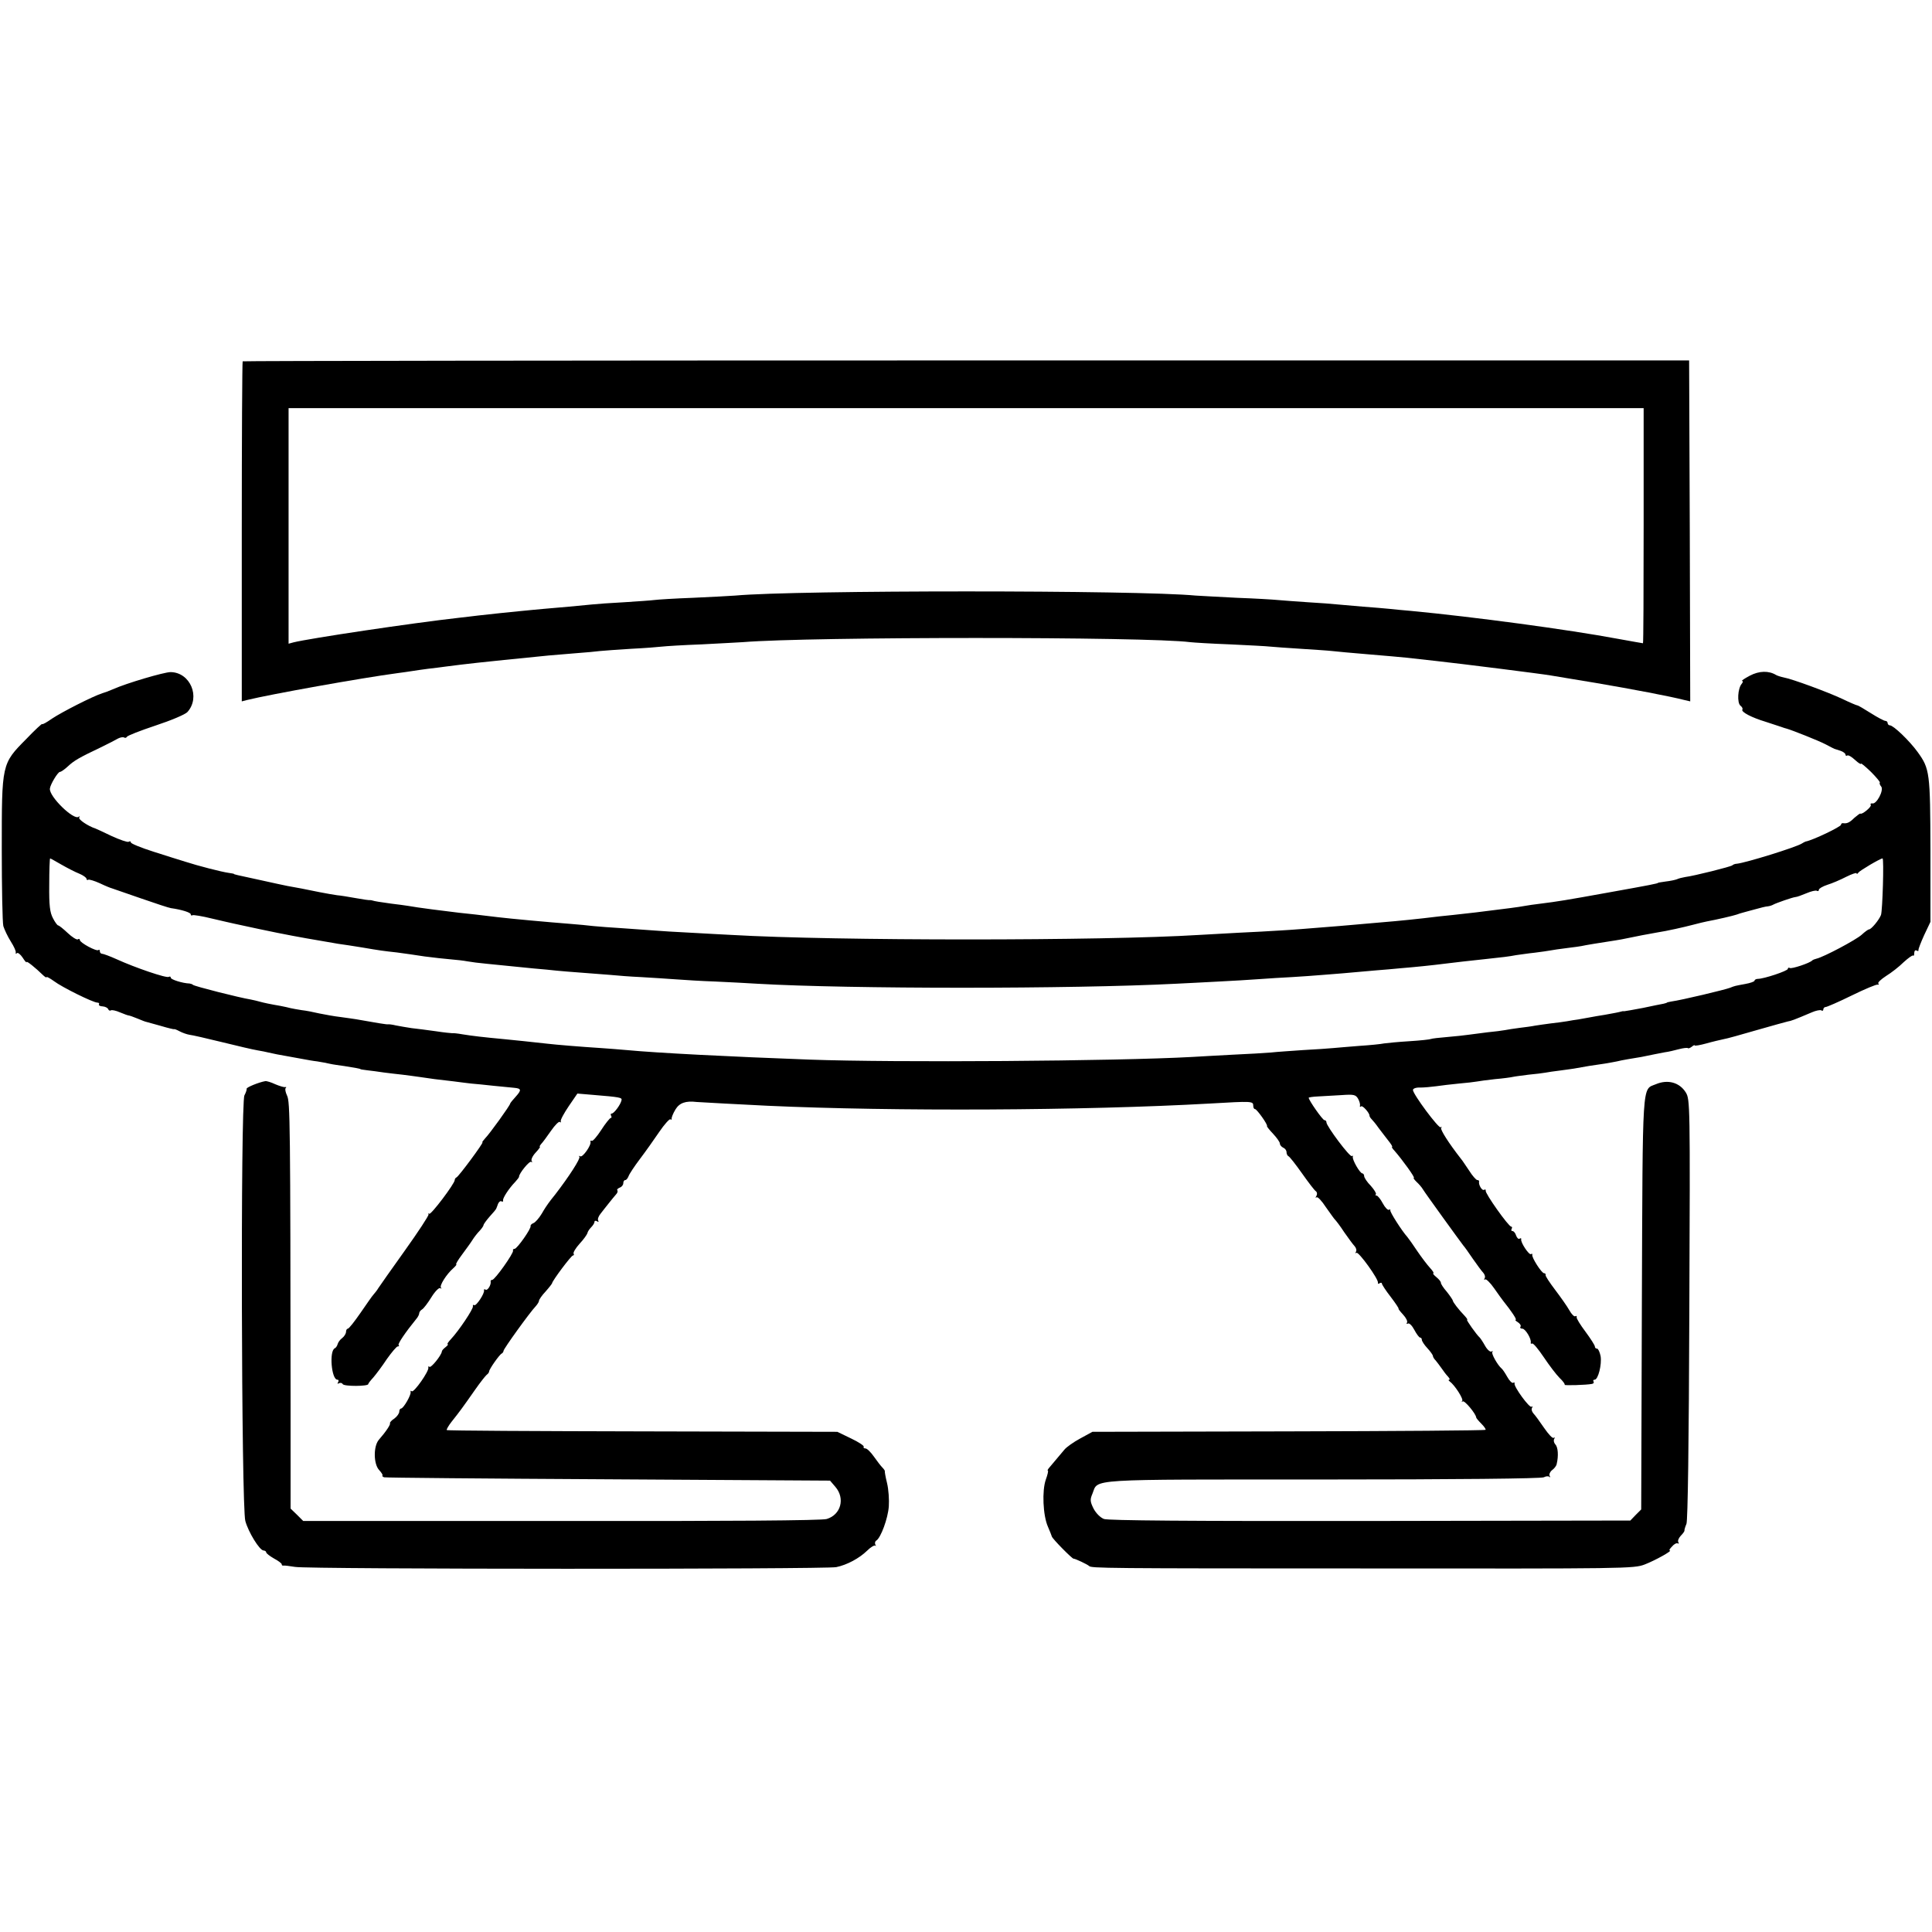
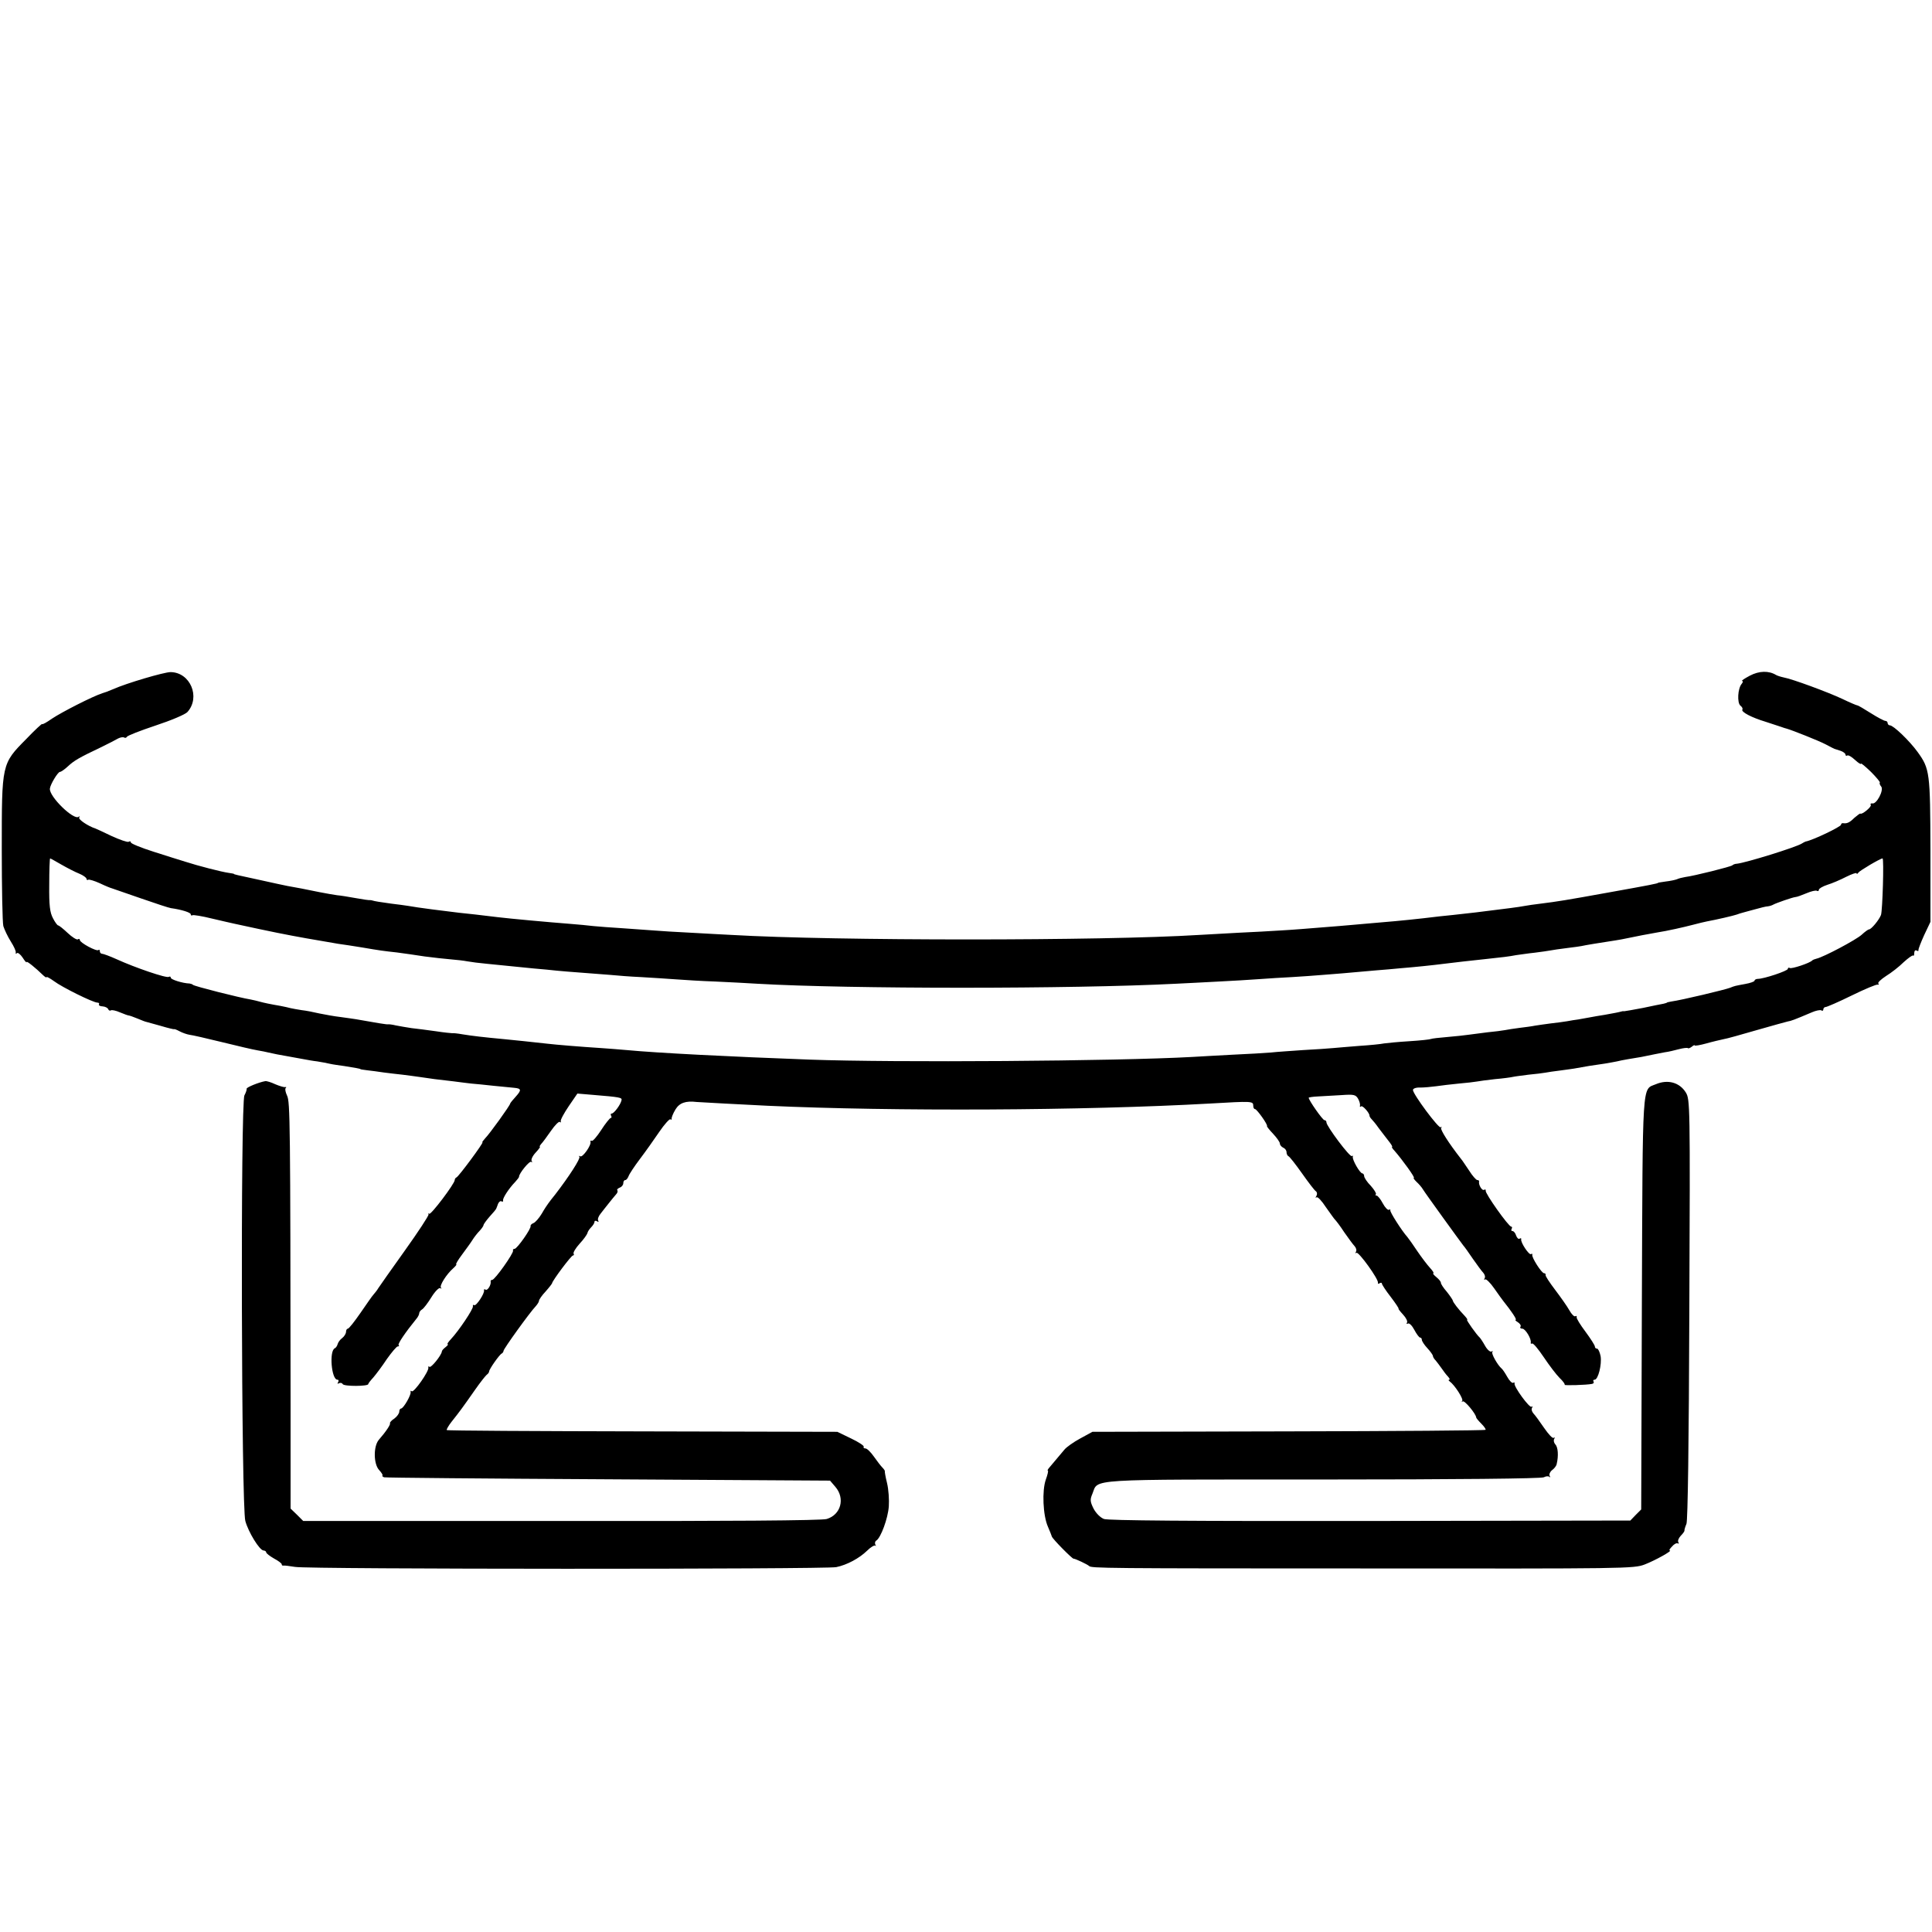
<svg xmlns="http://www.w3.org/2000/svg" version="1.0" width="871pt" height="871pt" viewBox="0 0 871 871" preserveAspectRatio="xMidYMid meet">
  <g transform="translate(0,871) scale(0.1,-0.1)" fill="#000000" stroke="none">
-     <path d="M1094 7081 c-2 -2 -4 -348 -4 -769 l0 -764 23 6 c105 26 519 100 677 121 25 3 56 8 70 10 14 2 45 7 70 10 25 3 61 7 80 10 102 13 124 16 465 50 22 2 76 6 120 10 44 3 94 8 110 10 17 2 80 6 140 10 61 3 124 8 140 10 17 2 97 7 179 10 82 4 165 9 185 10 306 25 1822 25 2016 0 17 -2 98 -7 180 -10 83 -4 164 -8 180 -10 17 -2 80 -6 140 -10 61 -4 124 -8 140 -10 17 -2 91 -9 165 -15 74 -6 151 -13 170 -15 19 -2 80 -9 135 -15 110 -12 475 -58 515 -65 14 -2 106 -18 205 -34 164 -28 333 -60 399 -77 l26 -6 -2 768 -3 769 -3258 0 c-1792 0 -3260 -2 -3263 -4z m6316 -741 c0 -291 -1 -530 -3 -530 -2 0 -52 9 -113 20 -225 42 -650 99 -934 126 -30 2 -73 7 -95 9 -22 2 -76 7 -120 10 -44 4 -96 8 -115 10 -19 2 -80 7 -135 10 -55 4 -116 8 -135 10 -19 2 -102 7 -185 10 -82 4 -166 9 -185 10 -259 25 -1803 25 -2075 0 -22 -2 -107 -6 -190 -10 -82 -3 -161 -8 -175 -10 -14 -2 -74 -6 -135 -10 -60 -3 -126 -8 -145 -10 -19 -2 -66 -6 -105 -10 -38 -3 -90 -8 -115 -10 -25 -2 -72 -7 -105 -10 -61 -6 -119 -12 -190 -20 -22 -3 -60 -7 -85 -10 -214 -24 -675 -93 -747 -111 l-22 -6 0 531 0 531 3054 0 3055 0 0 -530z" />
    <path d="M7889 5664 c-24 -13 -40 -23 -35 -24 5 0 4 -6 -2 -13 -18 -21 -21 -85 -6 -98 8 -6 12 -14 9 -18 -6 -11 42 -36 105 -55 30 -10 62 -20 70 -23 8 -3 20 -7 25 -8 25 -7 146 -55 176 -71 19 -10 36 -19 39 -20 3 -1 15 -5 28 -9 12 -4 22 -12 22 -17 0 -5 4 -7 8 -4 5 3 20 -6 35 -20 15 -14 27 -21 27 -17 0 4 20 -13 45 -37 24 -24 42 -46 40 -48 -3 -3 0 -11 6 -18 13 -16 -21 -81 -40 -76 -7 1 -10 -2 -7 -7 5 -8 -40 -45 -47 -39 -1 2 -13 -7 -27 -19 -22 -22 -34 -27 -52 -24 -5 0 -8 -3 -8 -7 0 -9 -127 -70 -160 -76 -3 -1 -11 -5 -17 -9 -27 -17 -253 -87 -293 -91 -8 0 -17 -4 -20 -7 -5 -6 -173 -48 -213 -53 -12 -2 -29 -6 -37 -10 -8 -3 -31 -8 -50 -10 -19 -3 -35 -5 -35 -6 0 -3 -36 -10 -220 -43 -199 -36 -231 -41 -310 -51 -27 -3 -59 -8 -70 -10 -11 -2 -41 -7 -67 -10 -138 -18 -193 -24 -258 -31 -25 -2 -85 -9 -135 -15 -89 -10 -157 -16 -265 -25 -30 -3 -82 -7 -115 -10 -163 -13 -195 -16 -265 -20 -41 -3 -124 -7 -185 -10 -60 -3 -141 -8 -180 -10 -433 -27 -1640 -27 -2105 0 -36 2 -119 6 -185 10 -66 3 -140 8 -165 10 -25 2 -88 6 -140 10 -52 3 -113 8 -135 10 -22 3 -69 7 -105 10 -103 8 -266 23 -325 30 -84 10 -132 16 -175 20 -53 6 -194 24 -230 31 -14 2 -47 7 -75 10 -51 7 -76 11 -85 14 -3 1 -8 2 -11 2 -4 -1 -33 3 -65 9 -33 6 -70 12 -84 13 -14 2 -50 8 -80 14 -64 13 -103 21 -145 28 -16 3 -70 15 -120 26 -112 24 -120 26 -120 28 0 1 -11 3 -25 5 -30 4 -139 32 -194 50 -23 7 -87 27 -143 45 -57 18 -103 37 -103 42 0 5 -4 7 -10 3 -5 -3 -40 9 -77 26 -37 18 -70 33 -73 34 -32 10 -78 41 -73 49 3 6 3 8 -2 4 -21 -19 -135 92 -130 127 2 19 36 75 45 75 5 0 21 11 36 25 28 26 50 39 149 86 33 16 68 34 78 40 10 5 22 7 27 4 4 -3 10 -1 12 3 1 5 60 28 129 51 70 23 134 50 144 61 60 67 13 179 -76 180 -29 0 -199 -50 -259 -77 -8 -3 -17 -7 -20 -8 -3 -2 -16 -6 -28 -10 -44 -14 -183 -85 -228 -115 -24 -17 -44 -28 -44 -24 0 3 -33 -27 -72 -68 -111 -112 -110 -111 -110 -496 0 -174 3 -330 7 -347 5 -16 20 -48 34 -70 14 -22 24 -44 22 -50 -1 -5 1 -7 5 -2 4 4 16 -5 26 -20 10 -16 18 -25 18 -20 0 6 38 -24 76 -61 8 -7 14 -11 14 -7 0 3 15 -5 33 -18 37 -28 177 -97 196 -97 7 0 10 -4 7 -8 -2 -4 5 -9 17 -9 12 -1 23 -7 25 -13 2 -5 7 -8 12 -5 4 3 23 -1 41 -9 19 -8 36 -14 39 -14 3 0 21 -6 40 -14 19 -8 37 -15 40 -15 3 -1 32 -9 65 -18 33 -10 60 -16 60 -15 0 2 11 -2 24 -9 13 -7 33 -14 45 -16 11 -1 77 -16 146 -33 69 -17 141 -34 160 -37 19 -3 42 -8 50 -10 16 -4 51 -11 109 -21 18 -3 43 -8 55 -10 11 -2 37 -7 56 -9 19 -3 46 -8 58 -11 13 -3 42 -7 64 -10 45 -7 73 -12 73 -14 0 -1 14 -3 30 -5 17 -2 50 -6 75 -10 25 -3 63 -8 85 -10 22 -3 56 -7 75 -10 19 -3 51 -7 70 -10 19 -2 58 -7 85 -10 28 -4 64 -8 80 -10 17 -1 62 -6 100 -10 39 -4 80 -8 92 -9 34 -3 35 -10 8 -40 -13 -14 -25 -29 -25 -31 0 -8 -93 -137 -113 -157 -9 -10 -15 -18 -12 -18 7 0 -107 -154 -117 -158 -5 -2 -8 -8 -8 -12 0 -16 -108 -159 -115 -152 -4 4 -5 2 -3 -3 1 -6 -47 -79 -107 -163 -61 -85 -114 -161 -120 -170 -5 -9 -15 -21 -21 -28 -6 -6 -32 -44 -59 -83 -27 -39 -52 -71 -57 -71 -4 0 -8 -6 -8 -14 0 -8 -8 -21 -17 -28 -10 -7 -19 -20 -21 -28 -2 -8 -8 -16 -12 -18 -27 -10 -16 -142 11 -142 6 0 7 -5 3 -12 -4 -6 -3 -8 4 -4 6 3 14 2 17 -4 7 -11 115 -10 115 0 0 3 10 16 23 30 12 14 40 51 61 83 22 31 44 57 49 57 6 0 8 3 4 6 -5 5 31 58 79 117 8 9 14 21 14 27 0 5 6 13 13 17 7 4 26 29 42 55 16 26 34 44 40 41 5 -4 7 -3 3 2 -8 8 24 60 56 88 10 9 16 17 13 17 -4 0 8 20 26 44 17 23 39 53 47 66 8 13 23 32 33 42 9 10 17 21 17 26 1 4 13 21 28 38 15 16 28 32 29 35 1 2 5 12 8 21 4 10 11 15 16 12 5 -3 8 -1 7 4 -3 9 25 53 55 84 9 10 17 20 17 23 -1 14 48 74 55 67 5 -4 5 -2 2 4 -4 6 4 23 18 38 13 14 22 26 19 26 -3 0 0 6 6 13 6 6 26 33 44 59 18 26 36 44 40 40 4 -4 6 -2 4 3 -2 6 15 37 36 68 l39 57 71 -6 c122 -10 131 -12 128 -24 -4 -20 -34 -60 -44 -60 -5 0 -6 -4 -3 -10 3 -6 3 -10 -2 -10 -4 -1 -24 -25 -43 -55 -19 -29 -38 -51 -42 -48 -5 2 -7 1 -6 -4 5 -15 -35 -72 -46 -66 -6 3 -8 3 -4 -2 6 -7 -45 -87 -109 -170 -13 -16 -27 -34 -31 -40 -4 -5 -18 -26 -30 -47 -12 -20 -29 -39 -37 -42 -8 -3 -14 -9 -13 -13 4 -11 -61 -103 -72 -103 -6 0 -9 -4 -7 -8 3 -12 -82 -132 -94 -132 -5 0 -8 -3 -7 -7 3 -15 -14 -43 -23 -37 -5 3 -8 2 -7 -3 4 -13 -35 -72 -44 -67 -5 3 -7 1 -6 -5 3 -11 -64 -111 -99 -148 -12 -13 -19 -23 -15 -23 4 0 0 -6 -9 -13 -9 -7 -17 -15 -17 -20 -3 -19 -50 -76 -56 -69 -4 4 -6 2 -5 -3 5 -15 -66 -116 -75 -107 -4 4 -6 2 -5 -3 4 -12 -32 -75 -43 -75 -4 0 -8 -6 -8 -14 0 -8 -10 -22 -22 -31 -13 -8 -21 -18 -20 -21 4 -5 -17 -37 -51 -76 -24 -30 -23 -108 2 -135 11 -12 18 -23 15 -25 -2 -3 2 -6 8 -8 7 -2 462 -6 1011 -9 l999 -6 24 -28 c45 -52 25 -126 -39 -145 -20 -7 -454 -10 -1196 -9 l-1164 0 -28 28 -29 28 0 458 c-1 1283 -2 1377 -16 1404 -7 15 -10 30 -6 34 4 3 3 6 -3 4 -5 -1 -25 5 -44 13 -19 9 -39 15 -45 14 -29 -5 -85 -28 -84 -34 1 -4 -3 -17 -10 -30 -18 -31 -14 -1857 4 -1919 14 -51 64 -132 82 -133 6 0 12 -4 12 -8 0 -5 16 -17 35 -28 19 -10 35 -22 35 -26 0 -5 3 -7 8 -6 4 1 27 -2 52 -6 56 -11 2393 -11 2440 -1 49 10 104 40 139 74 16 16 33 26 37 23 4 -4 4 -2 0 5 -3 6 -1 15 5 18 20 13 52 99 56 154 2 29 -1 76 -8 105 -7 28 -11 52 -10 54 1 1 -4 9 -11 16 -7 7 -24 29 -38 49 -14 20 -31 37 -38 37 -7 0 -11 4 -8 8 2 4 -23 21 -57 37 l-62 30 -878 2 c-484 1 -881 3 -883 6 -2 2 8 20 23 39 32 40 47 60 105 143 23 33 47 63 52 67 6 4 11 11 11 15 0 10 47 77 57 81 4 2 8 8 8 12 0 9 119 174 145 201 8 9 15 20 15 25 0 5 13 24 30 42 16 18 29 35 29 37 1 11 86 125 94 125 4 0 6 4 3 8 -3 5 9 25 27 45 18 19 33 41 35 47 1 7 9 19 17 27 8 8 15 19 15 24 0 6 5 7 12 3 6 -4 8 -3 5 3 -4 6 1 20 11 32 9 12 26 33 37 47 11 14 25 31 32 39 7 7 9 15 6 19 -3 3 2 8 11 12 9 3 16 12 16 20 0 8 4 14 9 14 5 0 11 8 15 18 3 9 26 44 51 77 25 33 64 88 87 122 23 34 46 59 50 57 5 -3 7 -2 6 3 -1 4 6 23 17 41 18 30 46 40 96 34 9 -1 215 -12 319 -17 565 -26 1428 -22 1995 10 190 11 195 11 195 -10 0 -8 3 -15 8 -15 8 0 59 -71 54 -77 -1 -2 11 -17 28 -35 16 -17 30 -37 30 -43 0 -7 7 -15 15 -19 8 -3 15 -12 15 -20 0 -8 4 -16 8 -18 5 -1 33 -37 62 -78 29 -41 57 -78 63 -81 5 -4 6 -13 2 -20 -5 -8 -5 -11 0 -7 5 5 24 -16 43 -45 20 -28 38 -54 42 -57 3 -3 22 -27 40 -55 19 -27 40 -56 47 -63 7 -8 10 -19 6 -25 -3 -7 -3 -9 2 -5 9 8 102 -121 97 -135 -1 -5 2 -6 8 -2 5 3 10 3 10 -2 0 -4 18 -32 40 -60 22 -29 38 -53 35 -53 -2 0 7 -12 20 -26 14 -15 22 -31 18 -37 -3 -5 -2 -7 4 -4 6 4 19 -9 29 -28 10 -19 22 -35 26 -35 5 0 8 -5 8 -10 0 -6 11 -23 25 -38 14 -15 25 -31 25 -35 0 -5 6 -14 13 -21 6 -8 19 -24 27 -36 8 -12 21 -29 28 -36 7 -8 10 -14 5 -14 -4 0 -3 -4 3 -8 22 -16 63 -79 56 -88 -4 -5 -3 -6 2 -2 8 7 60 -56 61 -72 0 -3 10 -15 23 -28 13 -13 22 -26 19 -28 -2 -3 -402 -6 -888 -7 l-884 -2 -55 -30 c-30 -16 -62 -39 -71 -50 -18 -21 -52 -62 -69 -82 -6 -7 -9 -13 -6 -13 3 0 -1 -18 -9 -40 -18 -50 -13 -162 9 -212 9 -21 17 -41 18 -45 3 -11 92 -101 98 -100 6 1 63 -26 70 -33 10 -10 63 -11 1250 -11 1171 -1 1206 -1 1255 18 49 19 127 63 113 63 -5 0 0 8 10 18 9 11 21 17 26 14 5 -3 6 0 2 6 -3 6 2 18 11 28 10 10 17 20 17 23 -1 3 3 17 9 31 6 16 11 354 13 969 4 931 3 944 -16 976 -28 45 -81 60 -135 37 -63 -26 -59 31 -63 -987 l-3 -930 -25 -25 -24 -25 -1173 -2 c-818 -1 -1180 2 -1200 9 -16 6 -36 26 -47 47 -16 32 -16 41 -5 67 28 68 -44 64 1038 64 602 0 986 4 997 10 9 5 21 6 25 2 5 -4 5 -2 1 5 -3 6 2 18 11 25 10 7 20 20 21 28 9 37 6 76 -6 88 -7 8 -9 19 -5 25 3 7 3 9 -2 5 -5 -5 -24 16 -44 45 -19 28 -41 58 -48 65 -7 8 -10 19 -6 25 3 7 3 9 -2 5 -9 -8 -81 91 -77 105 1 5 -1 6 -6 3 -5 -3 -17 9 -27 27 -10 18 -21 34 -25 37 -18 15 -48 68 -42 75 4 5 2 5 -4 2 -6 -3 -19 8 -29 26 -10 18 -21 34 -24 37 -13 11 -62 80 -57 80 4 0 -2 8 -11 18 -28 29 -53 62 -53 68 0 3 -12 21 -27 40 -16 18 -28 37 -27 41 0 5 -9 16 -20 25 -12 10 -18 17 -14 18 4 0 -3 11 -15 24 -12 13 -38 47 -57 75 -19 29 -40 58 -45 64 -26 29 -79 113 -77 120 1 5 -1 6 -6 3 -5 -3 -18 10 -28 29 -10 19 -23 35 -28 35 -5 0 -7 3 -3 6 3 3 -7 20 -23 38 -17 17 -30 37 -30 44 0 6 -4 12 -8 12 -11 0 -47 63 -43 75 1 5 -1 7 -4 3 -8 -8 -115 135 -115 152 0 6 -4 10 -9 10 -8 0 -71 90 -71 101 0 2 19 5 43 6 23 1 70 4 105 6 56 4 64 2 75 -17 6 -11 10 -25 8 -31 -1 -5 1 -7 5 -3 6 7 39 -30 38 -42 0 -3 4 -10 10 -16 6 -6 20 -23 31 -39 11 -15 31 -40 43 -56 13 -16 21 -29 18 -29 -3 0 1 -8 10 -17 36 -41 95 -123 88 -123 -4 0 2 -8 12 -18 10 -9 24 -25 29 -34 10 -17 168 -235 182 -253 5 -5 24 -32 43 -60 19 -27 40 -56 47 -63 7 -8 10 -19 6 -25 -3 -7 -3 -9 2 -5 4 4 23 -14 41 -40 18 -26 37 -52 41 -57 37 -46 63 -85 56 -85 -4 0 0 -5 10 -11 9 -6 15 -14 12 -20 -4 -5 0 -9 8 -9 14 0 42 -47 38 -63 -1 -5 2 -6 6 -4 5 3 28 -25 53 -62 24 -36 56 -78 71 -93 15 -14 25 -28 23 -31 -4 -4 100 -1 123 4 7 1 10 6 7 11 -3 4 -1 8 5 8 16 0 33 69 27 106 -4 19 -11 34 -16 34 -6 0 -10 4 -10 10 0 5 -19 35 -42 66 -24 32 -42 61 -40 66 1 5 -1 7 -6 4 -5 -3 -17 9 -27 27 -10 18 -39 59 -64 92 -25 33 -45 63 -43 67 1 5 -2 8 -7 8 -11 0 -57 72 -53 83 1 5 -1 6 -6 3 -9 -5 -48 54 -44 67 1 5 -2 6 -7 3 -5 -4 -12 3 -16 14 -3 11 -11 20 -16 20 -6 0 -7 5 -4 10 3 6 2 10 -2 10 -12 0 -119 151 -115 162 1 5 -2 7 -7 4 -9 -6 -26 22 -23 37 1 4 -2 7 -8 7 -5 0 -22 19 -37 43 -16 23 -31 47 -36 52 -57 73 -94 132 -90 140 4 5 3 7 -2 3 -8 -8 -125 149 -125 168 0 7 15 12 33 11 17 0 50 3 72 6 22 3 68 9 102 12 34 3 70 7 80 9 10 2 47 7 83 11 36 3 72 8 80 10 8 2 40 6 71 10 31 3 65 7 75 9 11 2 42 7 69 10 28 4 61 8 75 11 31 6 74 13 125 20 22 4 47 8 55 10 8 2 31 7 50 10 19 3 46 8 60 10 56 12 76 15 105 21 17 2 45 9 64 14 19 5 37 7 40 5 2 -3 10 0 18 6 7 6 13 9 13 6 0 -3 24 1 53 9 28 8 63 16 77 19 14 2 81 21 150 41 69 20 132 37 140 39 14 2 28 7 108 41 18 8 38 12 43 9 5 -4 9 -1 9 4 0 6 5 11 10 11 6 0 59 23 118 52 59 29 112 51 117 49 6 -1 7 1 3 5 -4 4 12 19 35 34 23 14 59 42 79 62 21 19 40 33 43 30 3 -3 5 2 5 12 0 9 5 14 10 11 6 -4 10 -3 9 2 -1 4 11 35 26 68 l28 59 0 322 c-1 352 -3 368 -58 444 -37 51 -109 120 -125 120 -5 0 -10 5 -10 10 0 6 -5 10 -10 10 -6 0 -36 16 -66 35 -30 19 -57 35 -61 35 -3 0 -34 13 -67 29 -66 31 -226 90 -265 97 -14 3 -29 8 -34 11 -33 20 -76 19 -118 -3z m-7612 -852 c26 -15 63 -34 81 -41 17 -7 32 -18 32 -23 0 -5 4 -7 8 -4 4 2 28 -5 52 -16 25 -12 50 -22 55 -23 6 -2 64 -22 130 -45 66 -23 127 -43 135 -44 50 -7 90 -20 90 -28 0 -5 3 -7 8 -4 4 2 43 -4 87 -15 44 -10 89 -21 100 -23 174 -38 236 -50 325 -66 58 -10 123 -21 145 -25 22 -3 69 -10 105 -16 88 -15 97 -16 160 -23 30 -4 87 -12 125 -18 39 -5 91 -11 117 -13 26 -2 60 -6 75 -9 16 -3 55 -8 88 -11 33 -3 78 -8 100 -10 22 -2 72 -7 110 -11 39 -3 86 -8 105 -10 19 -2 69 -6 110 -9 41 -3 100 -8 130 -10 30 -3 93 -8 140 -10 47 -3 117 -7 155 -10 39 -3 120 -8 180 -10 61 -3 146 -7 190 -10 414 -24 1416 -24 1885 0 47 2 135 7 195 10 61 3 143 8 184 11 40 3 105 7 145 9 39 2 103 7 141 10 67 5 89 7 235 20 36 3 88 7 115 10 63 5 149 14 195 20 40 5 126 15 185 21 76 8 110 12 140 18 17 2 54 8 84 11 30 4 61 8 70 10 9 2 44 7 76 11 33 4 62 8 65 9 11 3 97 17 125 21 17 2 41 7 55 9 77 16 120 24 160 31 46 7 121 24 163 35 23 6 51 13 62 15 44 8 121 26 135 31 8 3 20 7 25 8 6 2 30 8 55 15 25 7 52 14 60 14 9 1 20 5 25 8 13 7 87 33 100 34 6 0 27 8 49 17 21 9 42 14 47 11 5 -3 9 -1 9 5 0 5 17 15 38 22 20 6 58 22 85 36 26 13 47 20 47 16 0 -5 4 -3 8 3 6 9 99 64 109 64 7 0 0 -234 -7 -255 -9 -23 -44 -65 -54 -65 -4 0 -19 -11 -33 -24 -25 -23 -172 -101 -204 -108 -8 -2 -16 -5 -19 -8 -11 -12 -93 -39 -101 -34 -5 3 -9 1 -9 -4 0 -9 -108 -45 -135 -45 -8 0 -15 -4 -15 -8 0 -4 -19 -11 -42 -15 -49 -9 -48 -9 -68 -17 -23 -9 -220 -56 -265 -62 -11 -2 -20 -4 -20 -5 0 -1 -7 -3 -15 -5 -8 -1 -50 -10 -93 -19 -43 -8 -81 -15 -85 -15 -4 1 -9 0 -12 -1 -10 -3 -35 -8 -75 -15 -22 -3 -53 -9 -70 -12 -16 -3 -39 -7 -50 -9 -11 -1 -33 -5 -50 -8 -16 -3 -50 -7 -75 -10 -25 -3 -56 -8 -70 -10 -14 -3 -45 -7 -70 -10 -25 -3 -54 -8 -65 -10 -11 -2 -47 -7 -80 -10 -33 -4 -71 -9 -85 -11 -14 -2 -56 -7 -94 -10 -38 -3 -71 -7 -75 -9 -3 -2 -47 -7 -96 -10 -50 -3 -101 -8 -115 -10 -14 -3 -63 -8 -110 -11 -47 -4 -101 -8 -120 -10 -19 -2 -80 -6 -135 -9 -55 -4 -120 -8 -145 -11 -25 -2 -103 -7 -175 -10 -71 -4 -152 -8 -180 -10 -342 -19 -1340 -26 -1725 -12 -354 13 -689 30 -825 43 -33 3 -85 7 -115 9 -93 6 -203 15 -245 20 -79 9 -131 14 -190 20 -97 9 -147 15 -190 22 -22 4 -43 6 -46 5 -3 0 -37 3 -75 9 -38 5 -87 12 -109 14 -22 3 -53 9 -70 12 -16 4 -33 6 -36 5 -6 -1 -55 7 -144 23 -11 2 -42 6 -70 10 -27 3 -70 11 -95 16 -25 6 -61 13 -80 15 -19 3 -42 7 -50 9 -8 2 -28 7 -45 10 -47 8 -75 14 -93 19 -9 3 -28 7 -42 10 -50 8 -255 60 -260 66 -3 3 -9 5 -15 6 -32 1 -85 18 -85 26 0 5 -4 7 -9 4 -10 -7 -153 42 -234 79 -31 14 -61 25 -66 25 -6 0 -11 5 -11 12 0 6 -3 8 -6 5 -8 -8 -84 33 -84 45 0 5 -4 7 -9 3 -5 -3 -26 10 -46 29 -20 19 -39 34 -43 34 -3 0 -14 14 -23 32 -14 26 -18 57 -17 151 0 66 2 119 4 119 2 0 25 -13 51 -28z" />
  </g>
</svg>